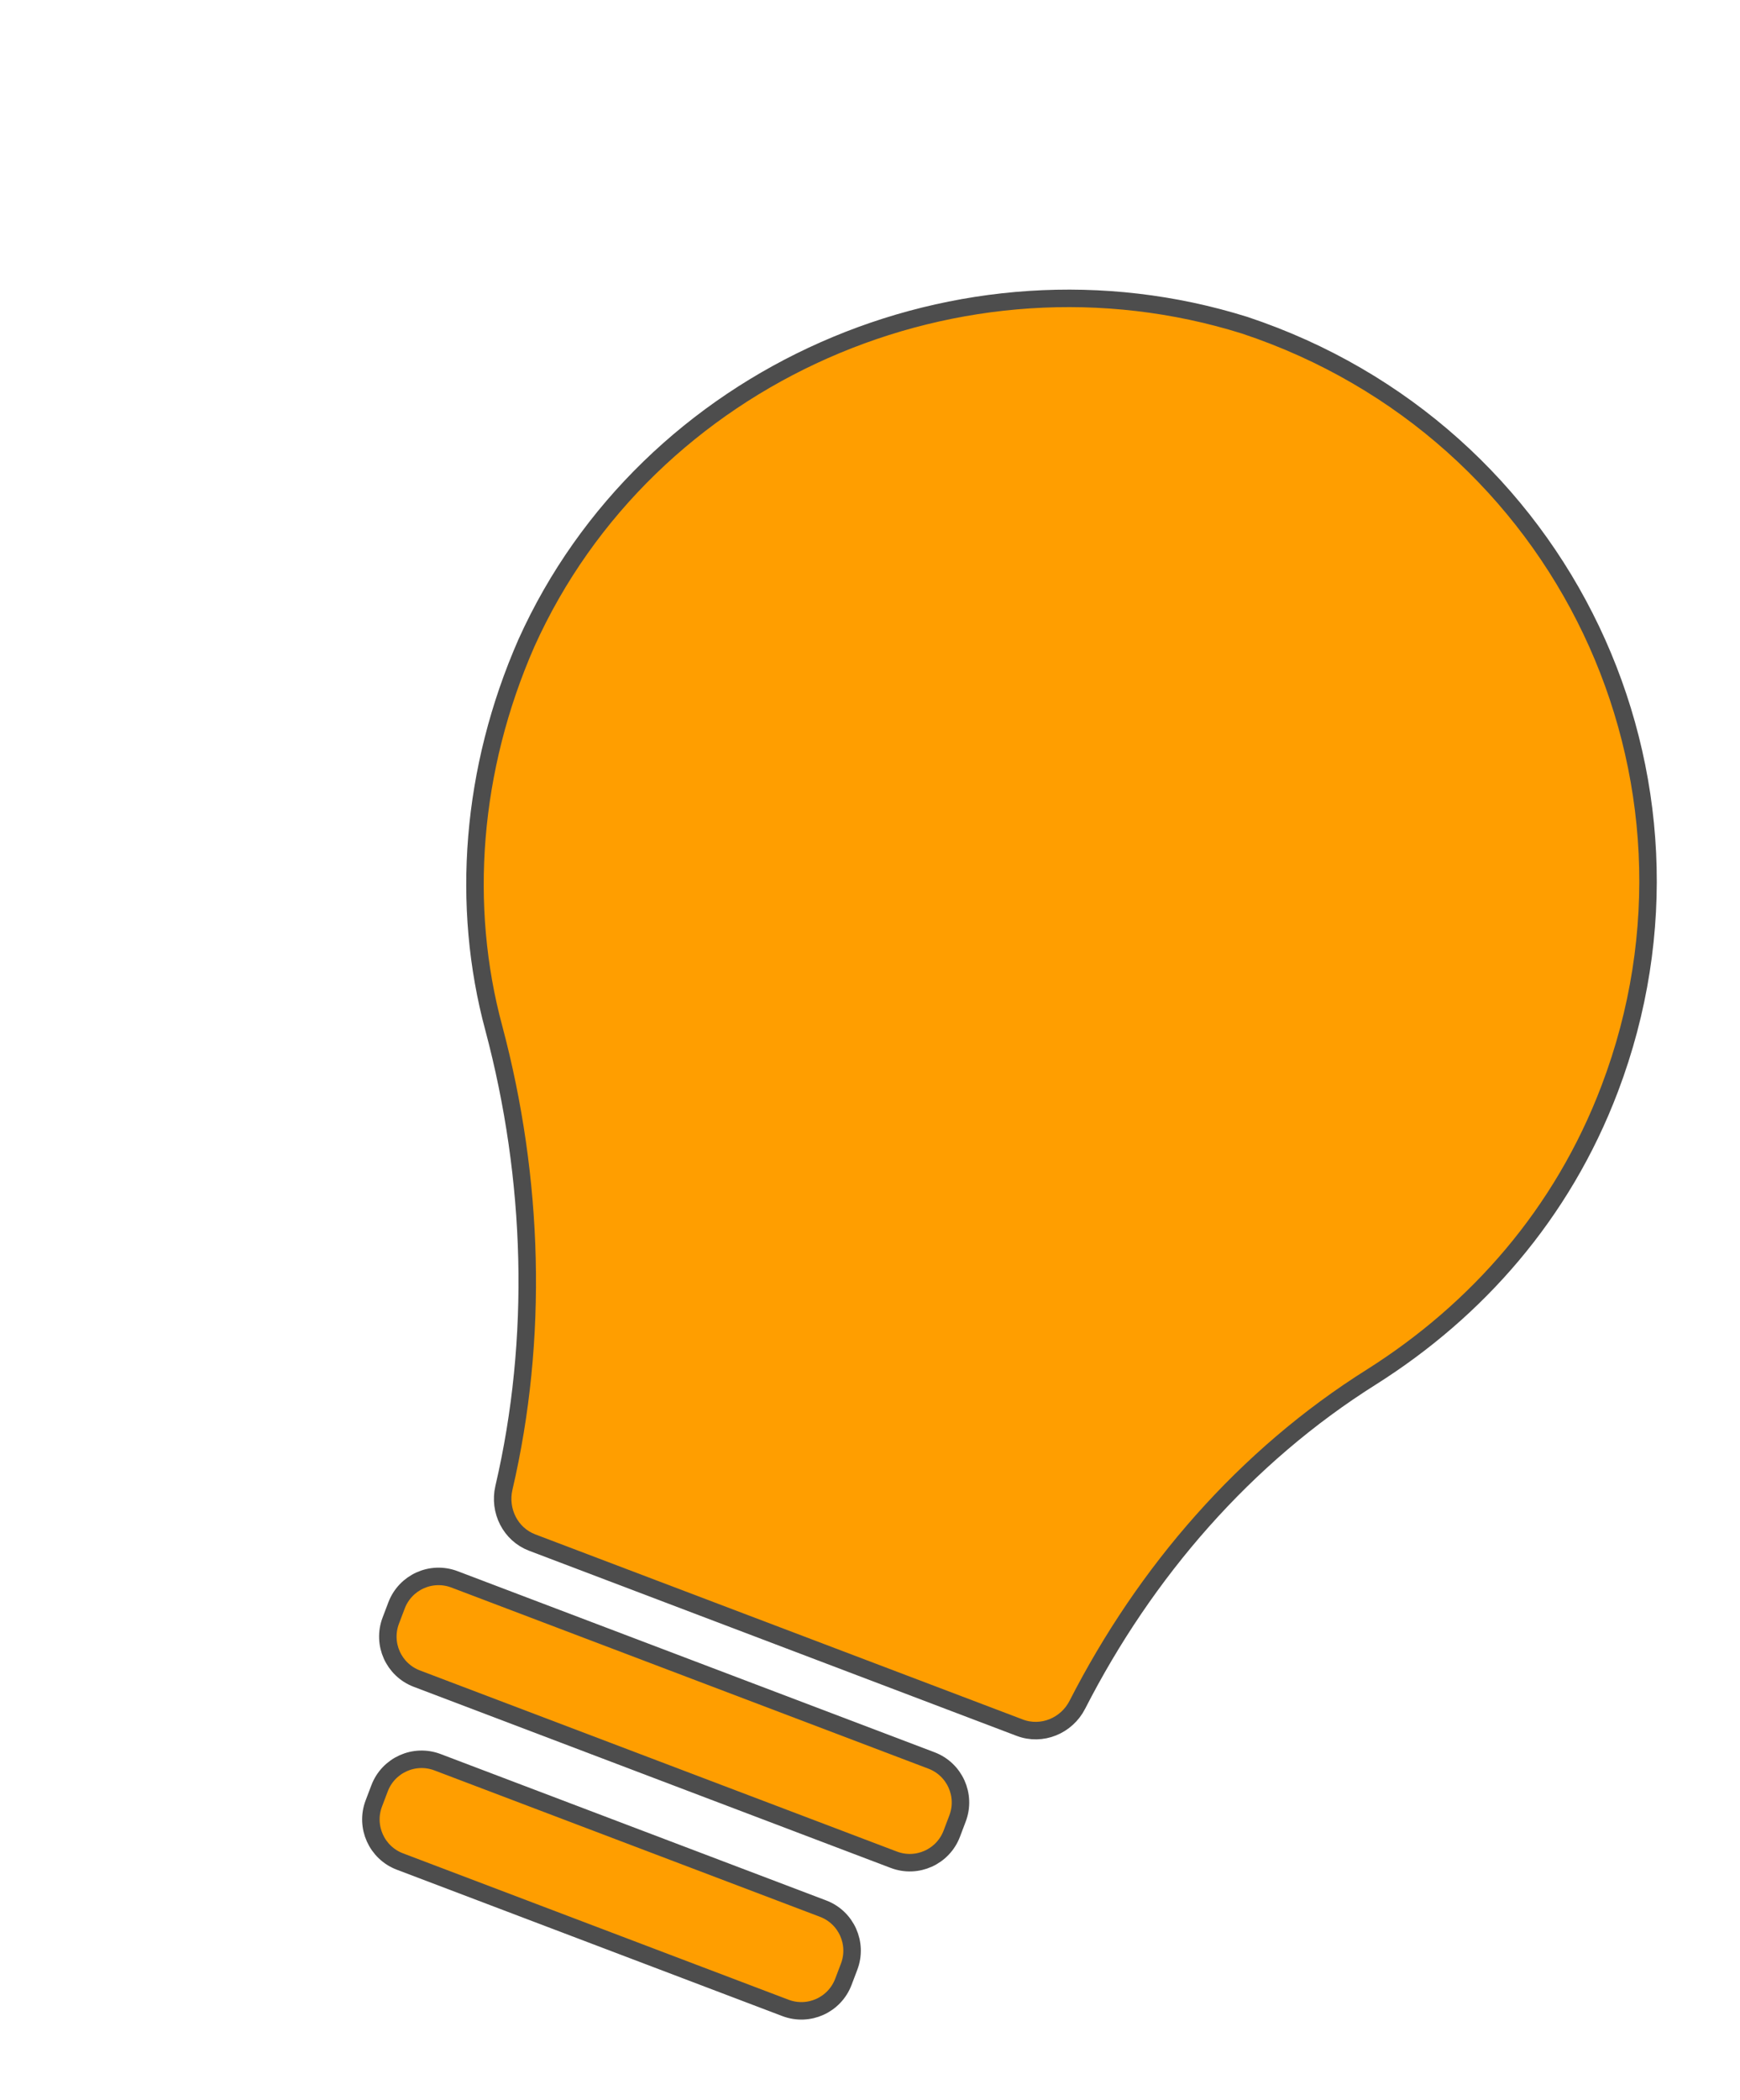
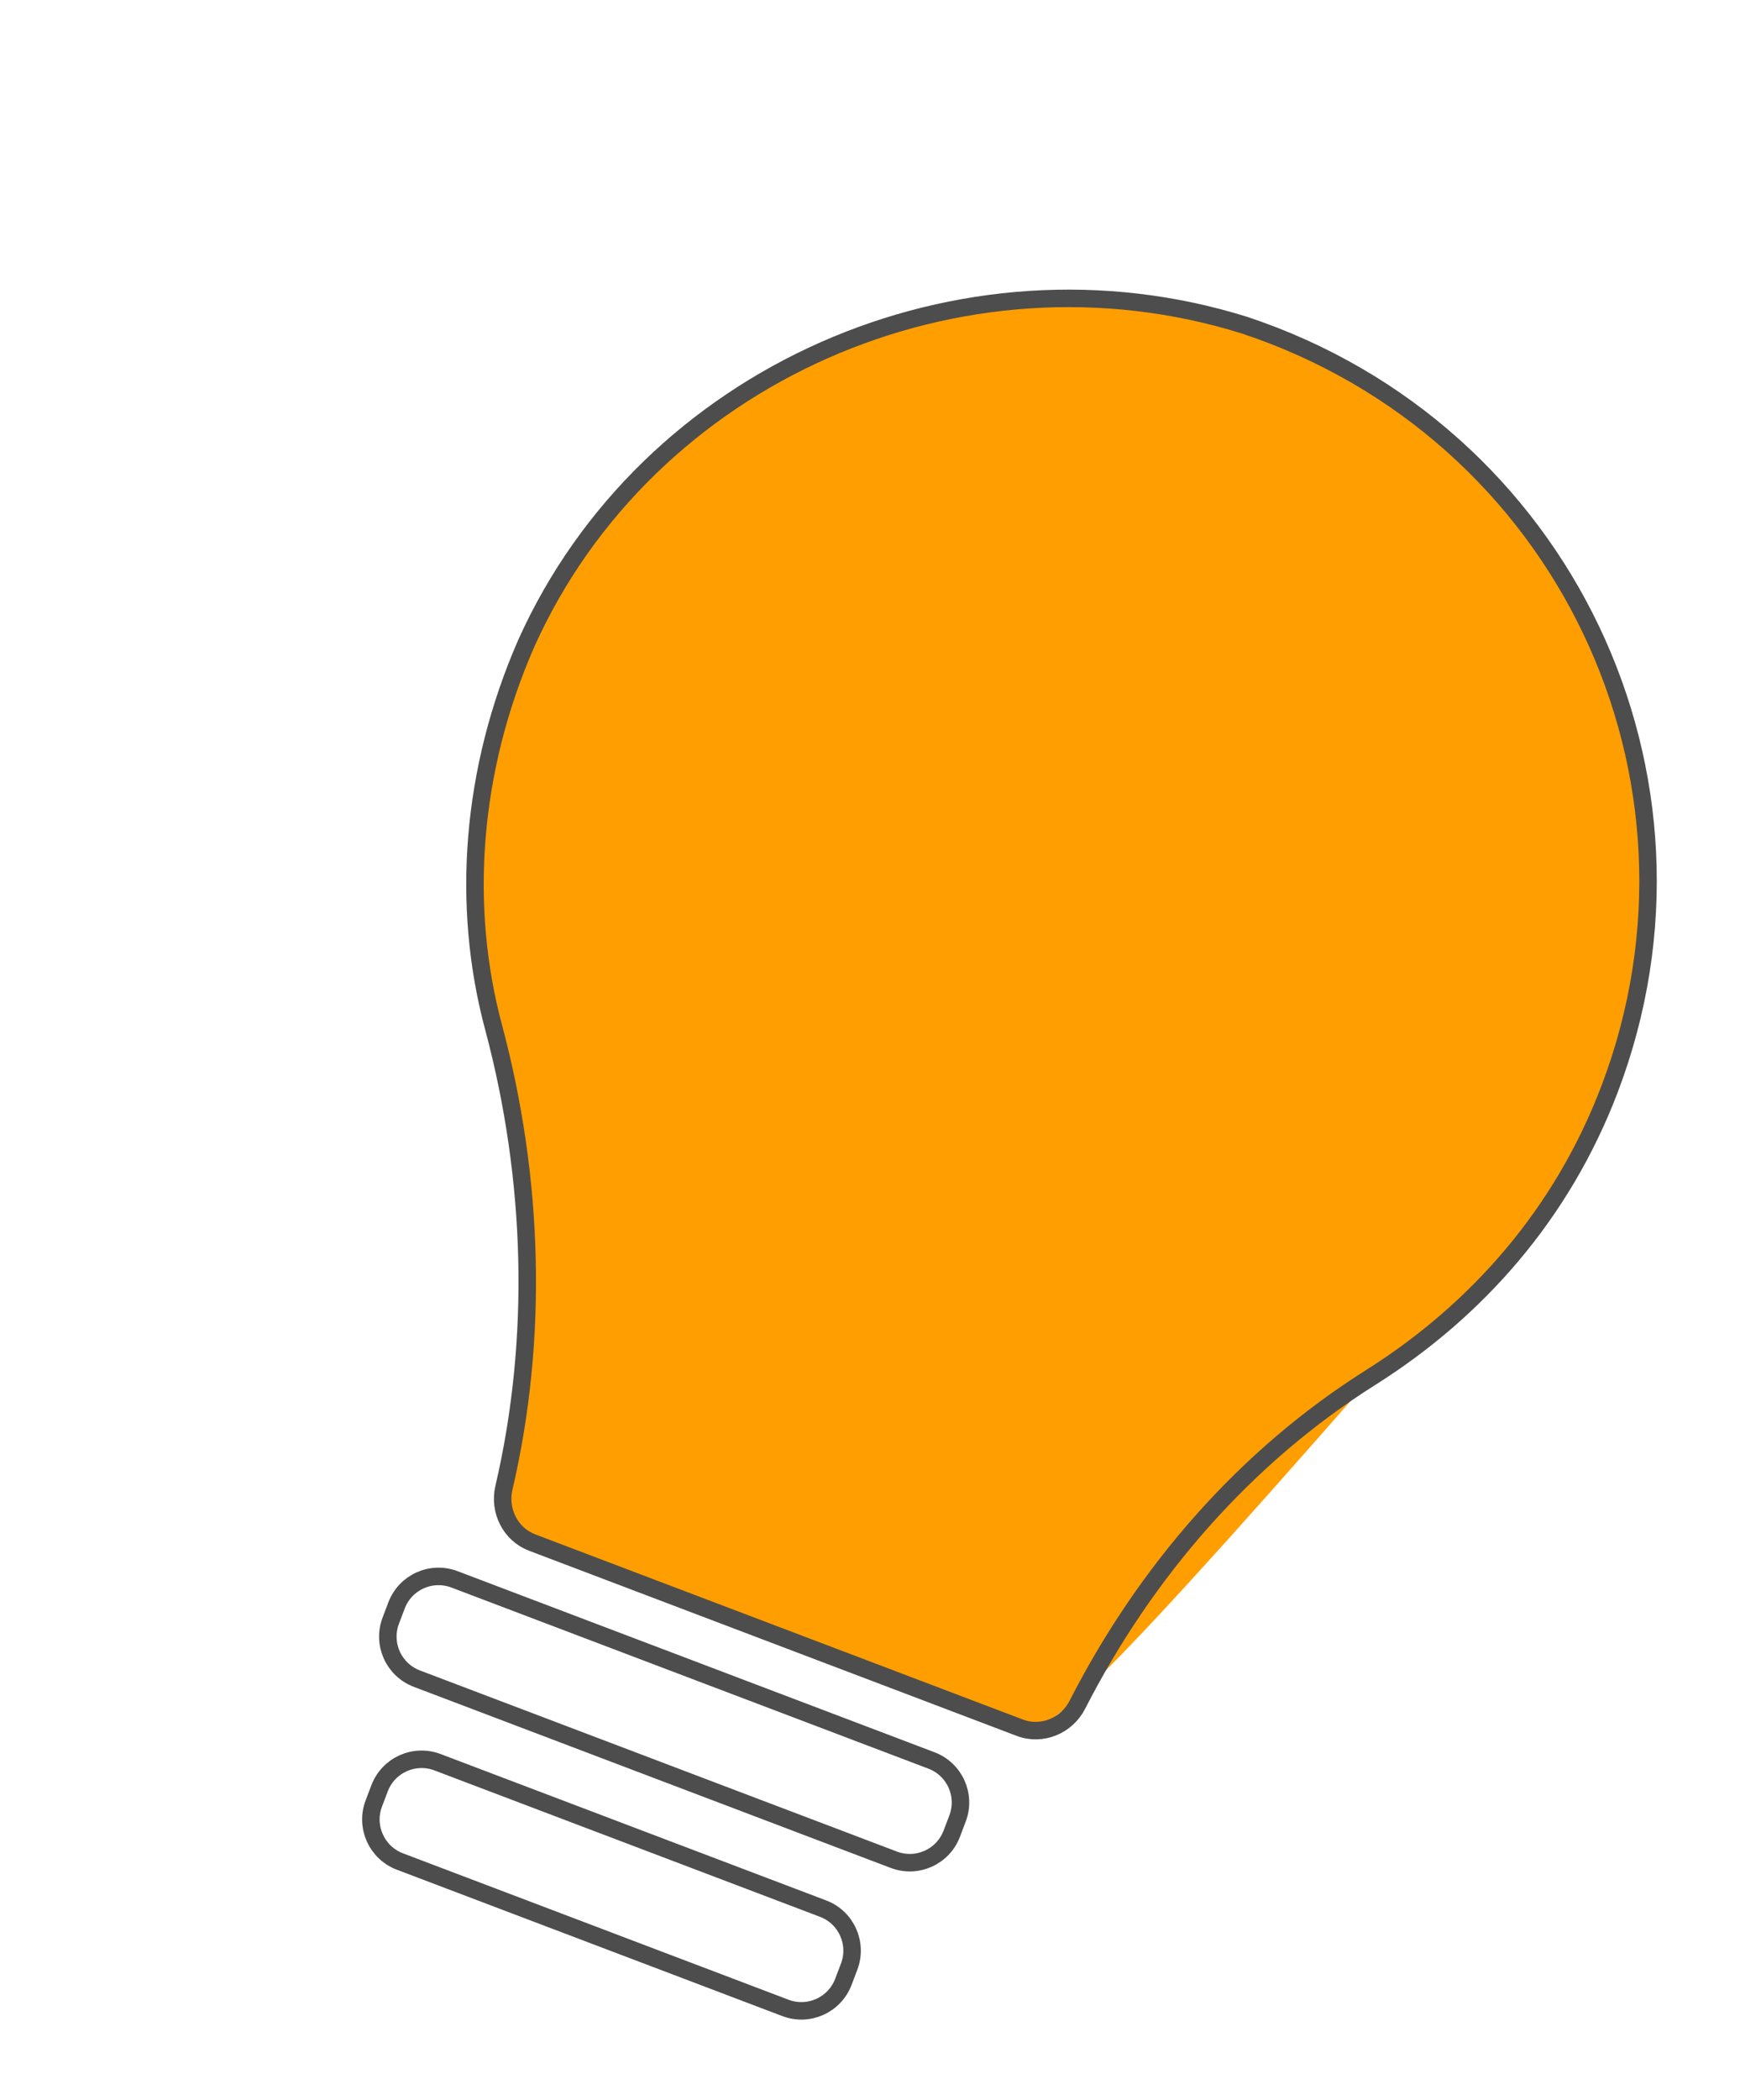
<svg xmlns="http://www.w3.org/2000/svg" width="199" height="240" viewBox="0 0 199 240" fill="none">
  <g filter="url(#filter0_d_3271_19524)">
-     <path fill-rule="evenodd" clip-rule="evenodd" d="M50.601 59.092C64.407 28.421 100.262 12.608 132.748 22.766C169.254 34.889 187.994 74.453 174.506 110.002C169.051 124.379 159.255 135.37 147.29 142.939C132.761 152.059 121.376 165.258 113.618 180.415C112.388 182.836 109.551 184.003 107.026 183.045L51.264 161.888C48.768 160.94 47.43 158.243 48.028 155.646C52.014 138.576 51.465 120.332 46.877 103.111C43.1 89.128 44.254 73.558 50.601 59.092Z" fill="#FF9E00" />
+     <path fill-rule="evenodd" clip-rule="evenodd" d="M50.601 59.092C64.407 28.421 100.262 12.608 132.748 22.766C169.254 34.889 187.994 74.453 174.506 110.002C169.051 124.379 159.255 135.37 147.29 142.939C112.388 182.836 109.551 184.003 107.026 183.045L51.264 161.888C48.768 160.94 47.43 158.243 48.028 155.646C52.014 138.576 51.465 120.332 46.877 103.111C43.1 89.128 44.254 73.558 50.601 59.092Z" fill="#FF9E00" />
    <path fill-rule="evenodd" clip-rule="evenodd" d="M50.601 59.092C64.407 28.421 100.262 12.608 132.748 22.766C169.254 34.889 187.994 74.453 174.506 110.002C169.051 124.379 159.255 135.37 147.29 142.939C132.761 152.059 121.376 165.258 113.618 180.415C112.388 182.836 109.551 184.003 107.026 183.045L51.264 161.888C48.768 160.94 47.43 158.243 48.028 155.646C52.014 138.576 51.465 120.332 46.877 103.111C43.1 89.128 44.254 73.558 50.601 59.092Z" stroke="#4D4D4D" stroke-width="2" />
  </g>
  <g filter="url(#filter1_d_3271_19524)">
-     <path d="M103.715 204.417C102.707 207.073 99.742 208.406 97.087 207.399L42.535 186.7C39.879 185.692 38.546 182.728 39.553 180.072L40.212 178.336C41.22 175.68 44.184 174.347 46.84 175.354L101.392 196.053C104.047 197.06 105.381 200.025 104.373 202.681L103.715 204.417Z" fill="#FF9E00" />
    <path d="M103.715 204.417C102.707 207.073 99.742 208.406 97.087 207.399L42.535 186.7C39.879 185.692 38.546 182.728 39.553 180.072L40.212 178.336C41.22 175.68 44.184 174.347 46.84 175.354L101.392 196.053C104.047 197.06 105.381 200.025 104.373 202.681L103.715 204.417Z" stroke="#4D4D4D" stroke-width="2" />
  </g>
  <g filter="url(#filter2_d_3271_19524)">
-     <path d="M37.612 200.971C36.604 203.626 37.947 206.594 40.594 207.599L84.69 224.33C87.346 225.338 90.31 224.004 91.318 221.348L91.977 219.612C92.984 216.956 91.651 213.992 88.995 212.984L44.899 196.253C42.252 195.249 39.278 196.579 38.271 199.235L37.612 200.971Z" fill="#FF9E00" />
    <path d="M37.612 200.971C36.604 203.626 37.947 206.594 40.594 207.599L84.69 224.33C87.346 225.338 90.31 224.004 91.318 221.348L91.977 219.612C92.984 216.956 91.651 213.992 88.995 212.984L44.899 196.253C42.252 195.249 39.278 196.579 38.271 199.235L37.612 200.971Z" stroke="#4D4D4D" stroke-width="2" />
  </g>
  <defs>
    <filter id="filter0_d_3271_19524" x="43.723" y="18.695" width="145.761" height="180.088" filterUnits="userSpaceOnUse" color-interpolation-filters="sRGB">
      <feFlood flood-opacity="0" result="BackgroundImageFix" />
      <feColorMatrix in="SourceAlpha" type="matrix" values="0 0 0 0 0 0 0 0 0 0 0 0 0 0 0 0 0 0 127 0" result="hardAlpha" />
      <feOffset dx="9.601" dy="14.401" />
      <feComposite in2="hardAlpha" operator="out" />
      <feColorMatrix type="matrix" values="0 0 0 0 0.302 0 0 0 0 0.302 0 0 0 0 0.302 0 0 0 1 0" />
      <feBlend mode="normal" in2="BackgroundImageFix" result="effect1_dropShadow_3271_19524" />
      <feBlend mode="normal" in="SourceGraphic" in2="effect1_dropShadow_3271_19524" result="shape" />
    </filter>
    <filter id="filter1_d_3271_19524" x="38.219" y="174.02" width="72.631" height="39.854" filterUnits="userSpaceOnUse" color-interpolation-filters="sRGB">
      <feFlood flood-opacity="0" result="BackgroundImageFix" />
      <feColorMatrix in="SourceAlpha" type="matrix" values="0 0 0 0 0 0 0 0 0 0 0 0 0 0 0 0 0 0 127 0" result="hardAlpha" />
      <feOffset dx="5.139" dy="5.139" />
      <feComposite in2="hardAlpha" operator="out" />
      <feColorMatrix type="matrix" values="0 0 0 0 0.302 0 0 0 0 0.302 0 0 0 0 0.302 0 0 0 1 0" />
      <feBlend mode="normal" in2="BackgroundImageFix" result="effect1_dropShadow_3271_19524" />
      <feBlend mode="normal" in="SourceGraphic" in2="effect1_dropShadow_3271_19524" result="shape" />
    </filter>
    <filter id="filter2_d_3271_19524" x="36.277" y="194.918" width="62.174" height="35.889" filterUnits="userSpaceOnUse" color-interpolation-filters="sRGB">
      <feFlood flood-opacity="0" result="BackgroundImageFix" />
      <feColorMatrix in="SourceAlpha" type="matrix" values="0 0 0 0 0 0 0 0 0 0 0 0 0 0 0 0 0 0 127 0" result="hardAlpha" />
      <feOffset dx="5.139" dy="5.139" />
      <feComposite in2="hardAlpha" operator="out" />
      <feColorMatrix type="matrix" values="0 0 0 0 0.302 0 0 0 0 0.302 0 0 0 0 0.302 0 0 0 1 0" />
      <feBlend mode="normal" in2="BackgroundImageFix" result="effect1_dropShadow_3271_19524" />
      <feBlend mode="normal" in="SourceGraphic" in2="effect1_dropShadow_3271_19524" result="shape" />
    </filter>
  </defs>
</svg>